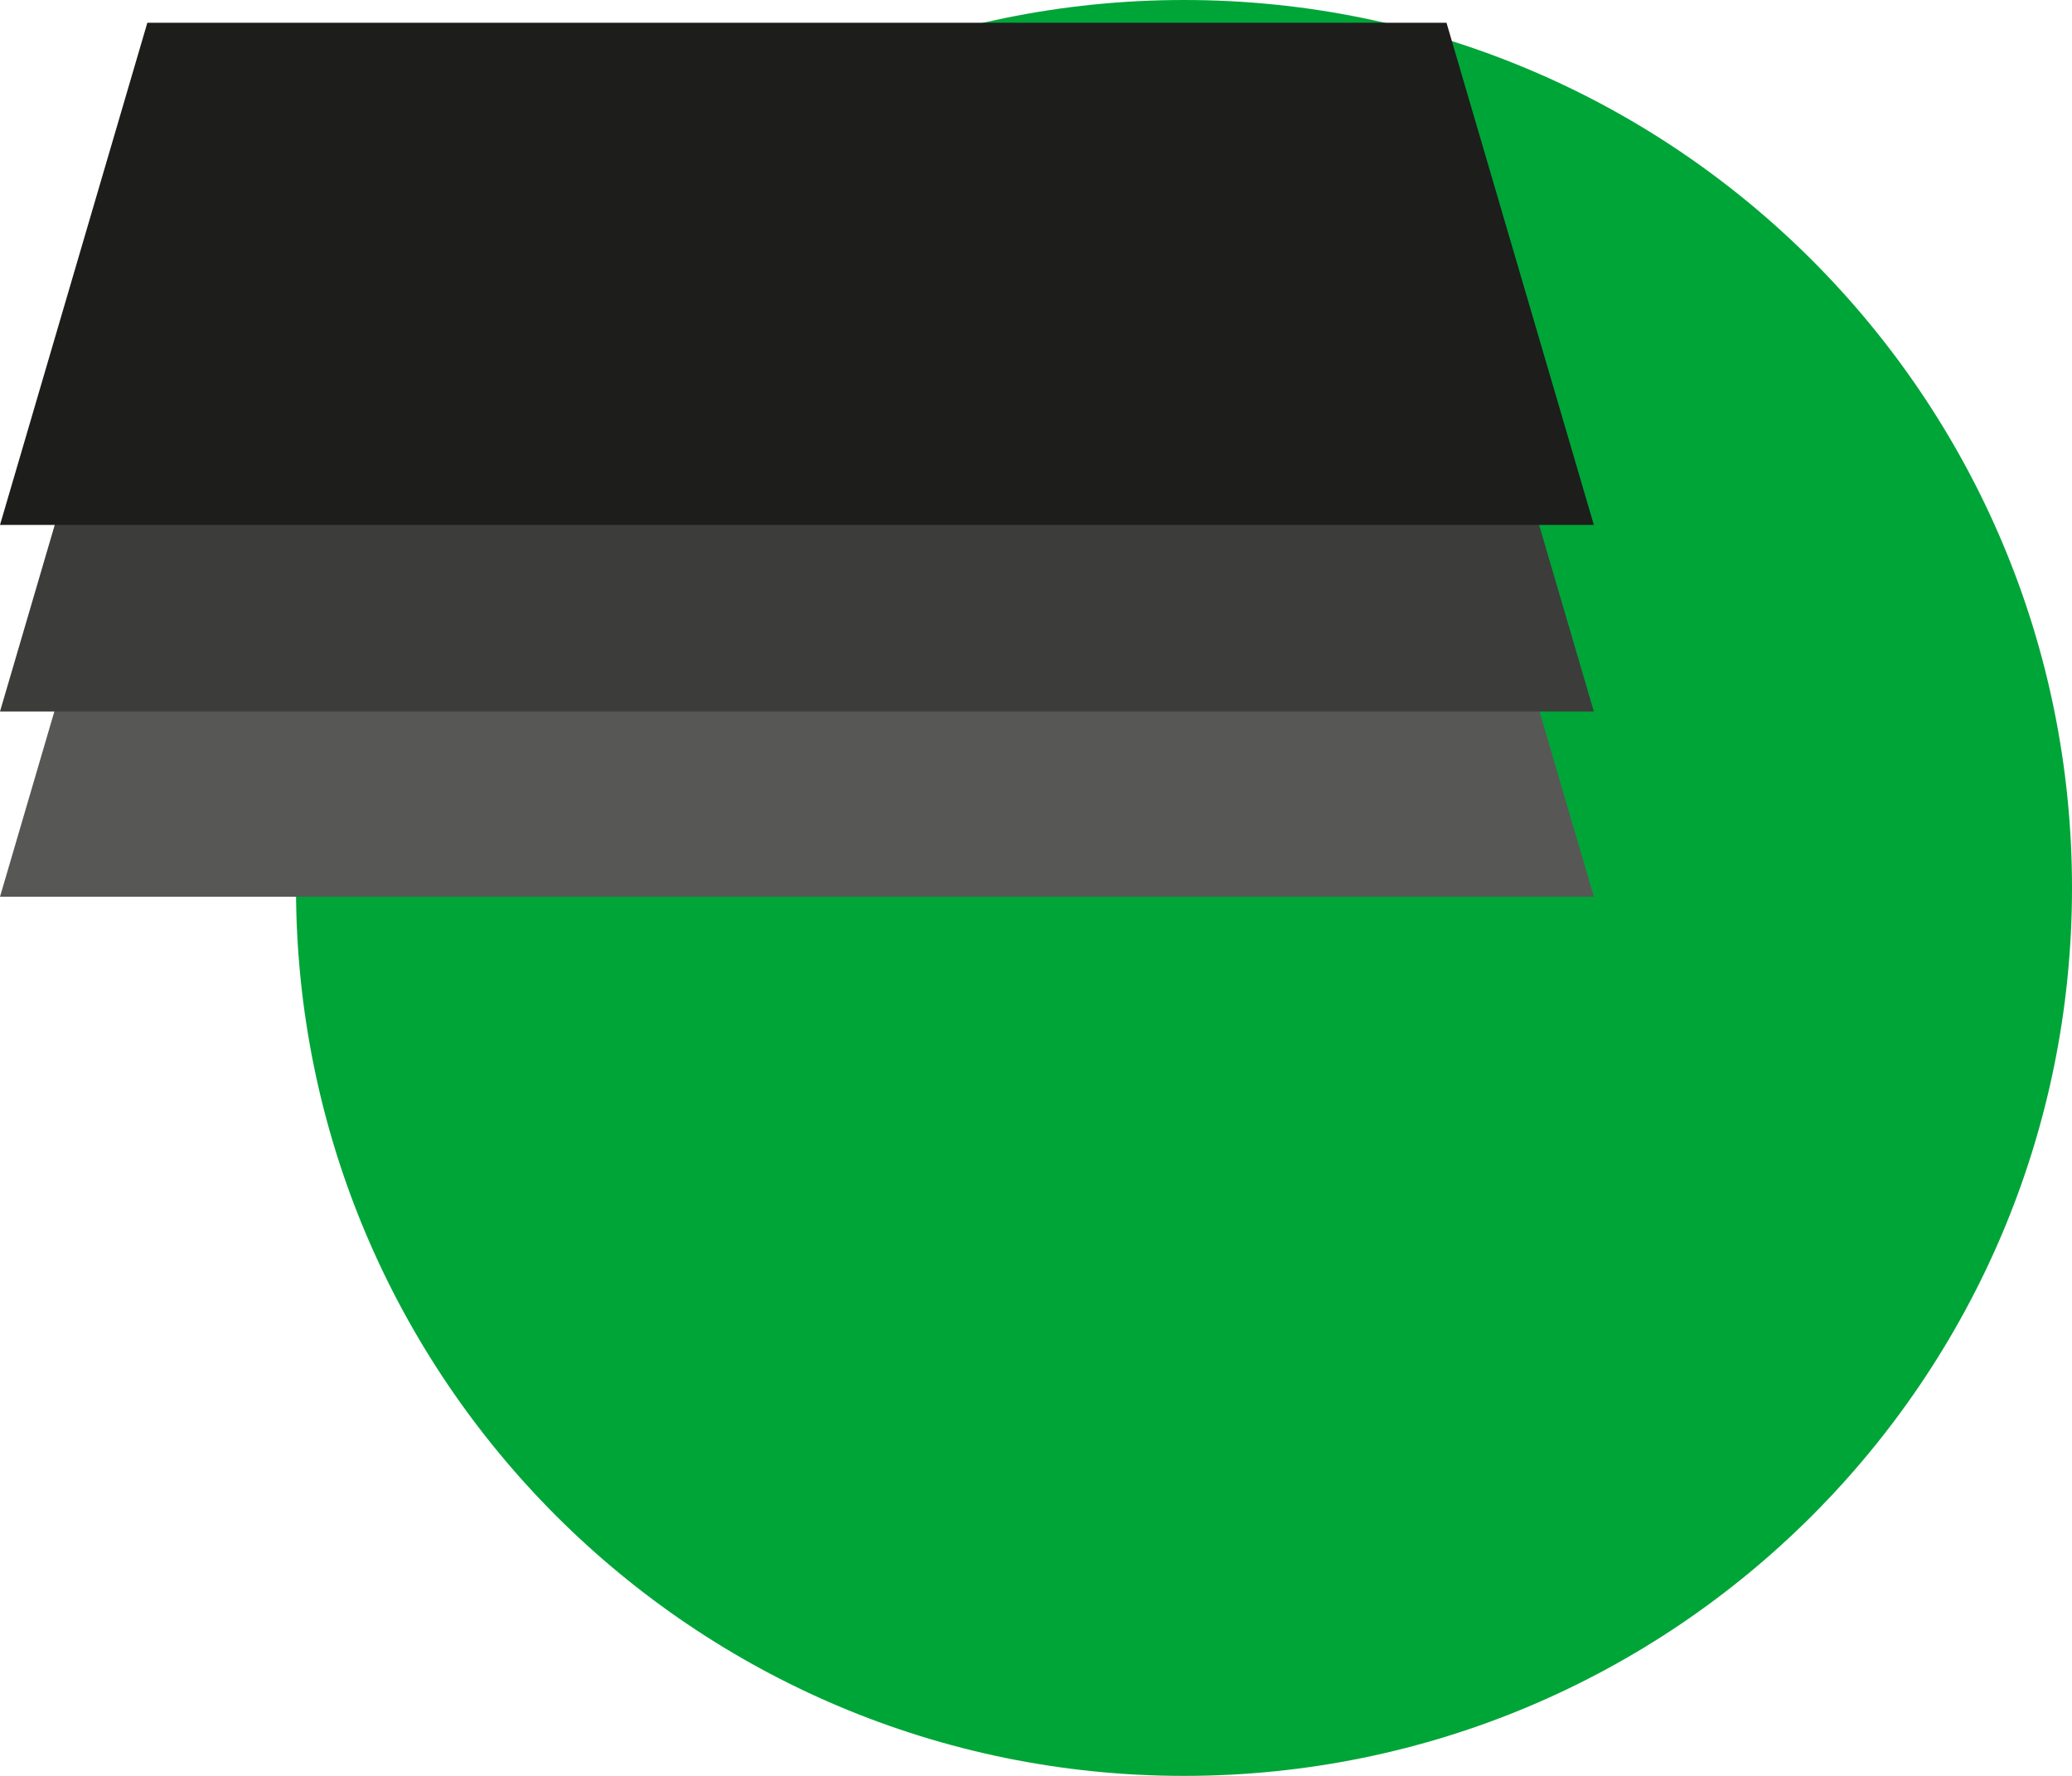
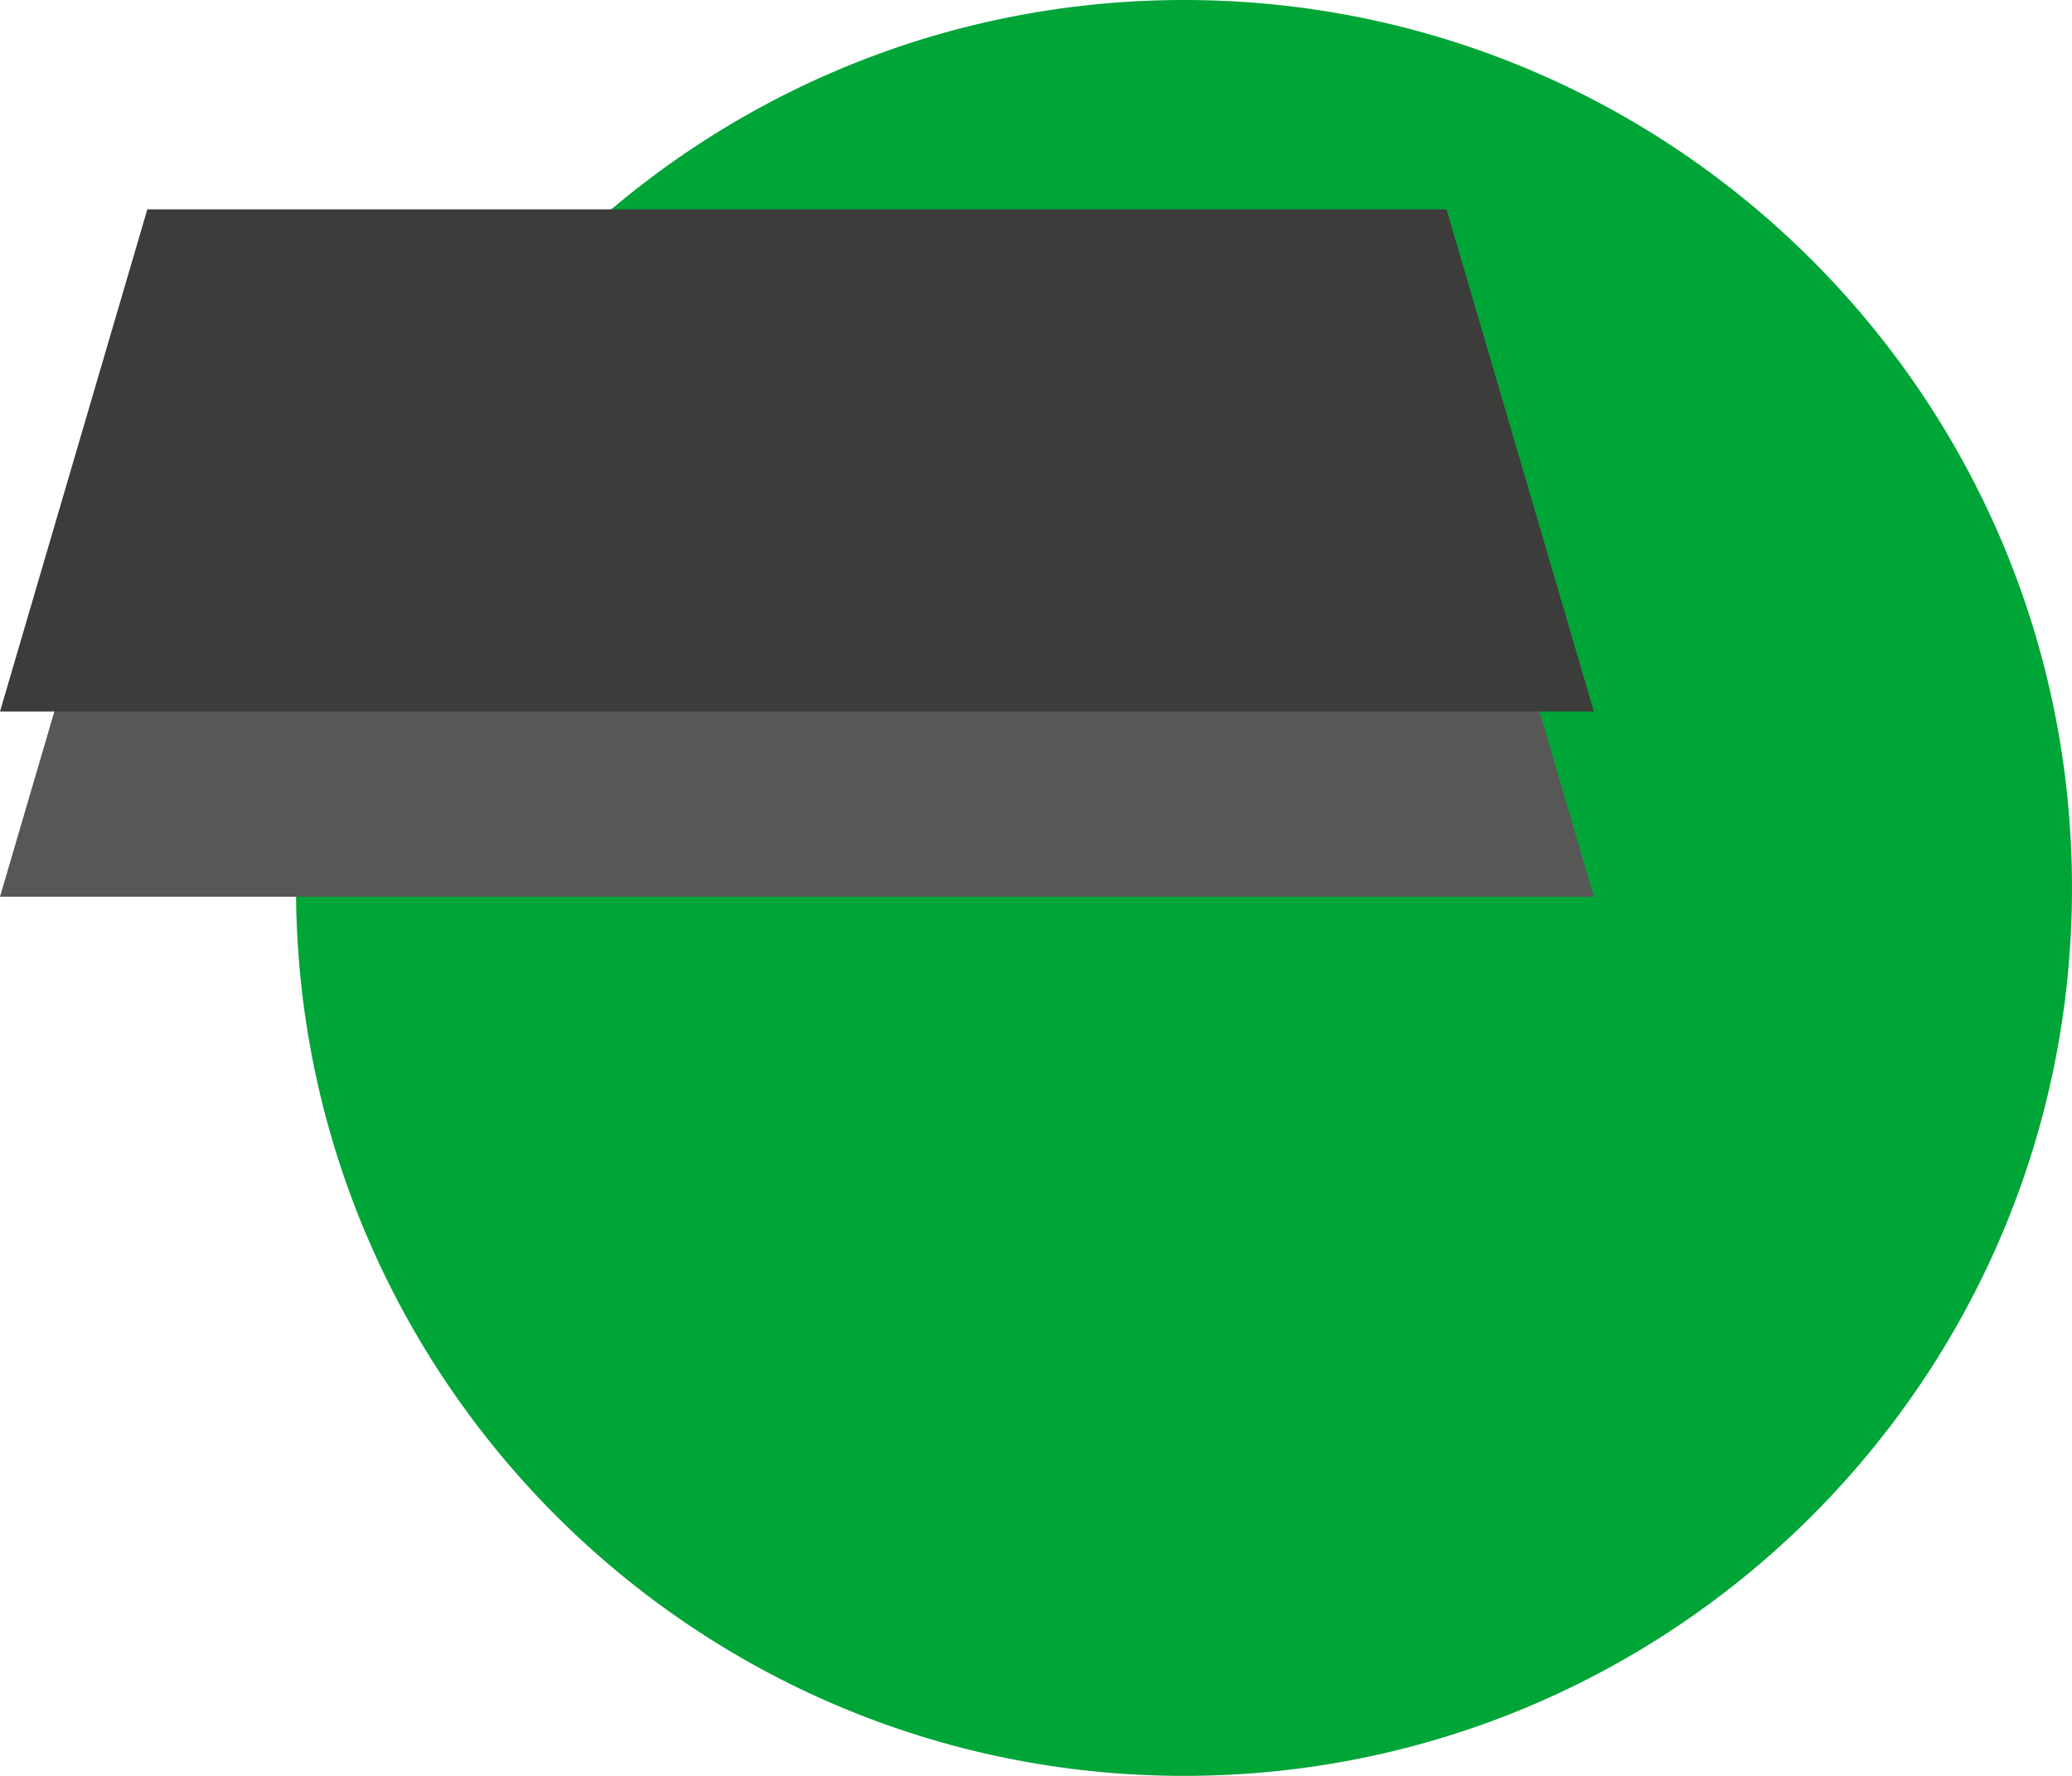
<svg xmlns="http://www.w3.org/2000/svg" width="91" height="78" viewBox="0 0 91 78" fill="none">
  <path d="M91 39C91 60.539 73.539 78 52 78C30.461 78 13 60.539 13 39C13 17.461 30.461 0 52 0C73.539 0 91 17.461 91 39Z" fill="#00A538" />
  <path d="M70 39.387H0L6.471 17.331H63.529L70 39.387Z" fill="#575756" />
  <path d="M70 31.25H0L6.471 9.194H63.529L70 31.25Z" fill="#3C3C3B" />
-   <path d="M70 23.056H0L6.471 1H63.529L70 23.056Z" fill="#1D1D1B" />
</svg>